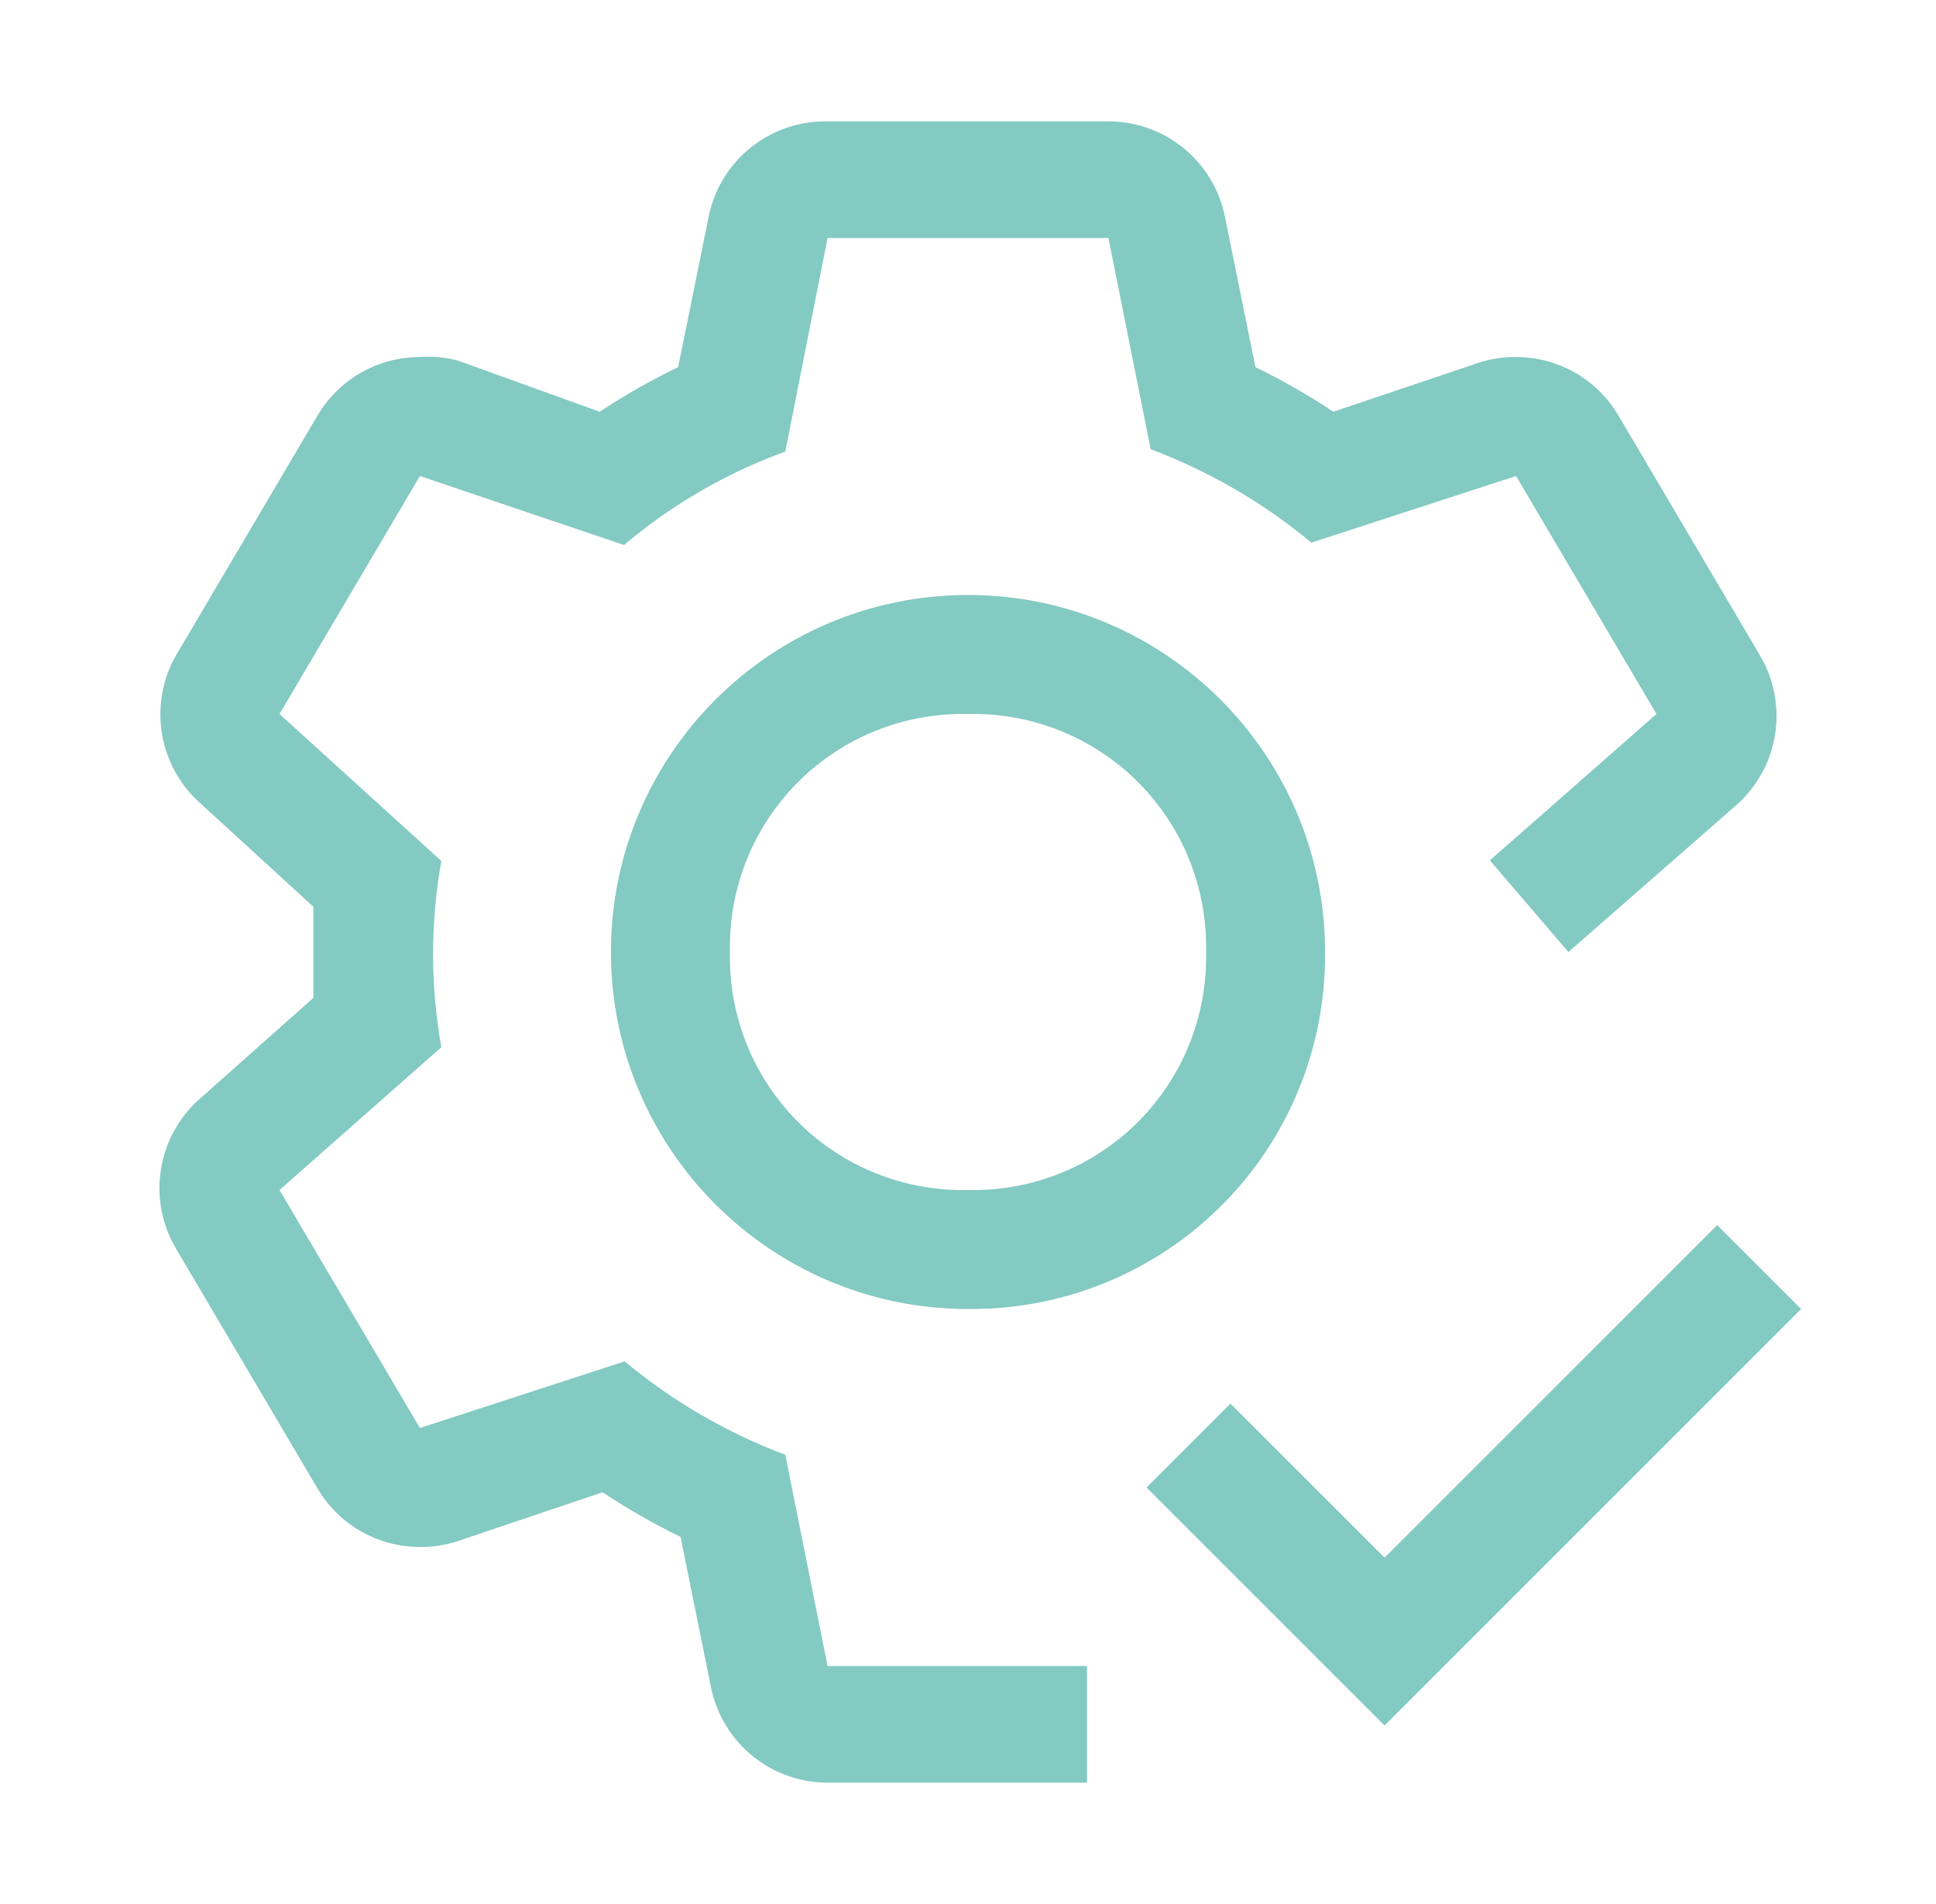
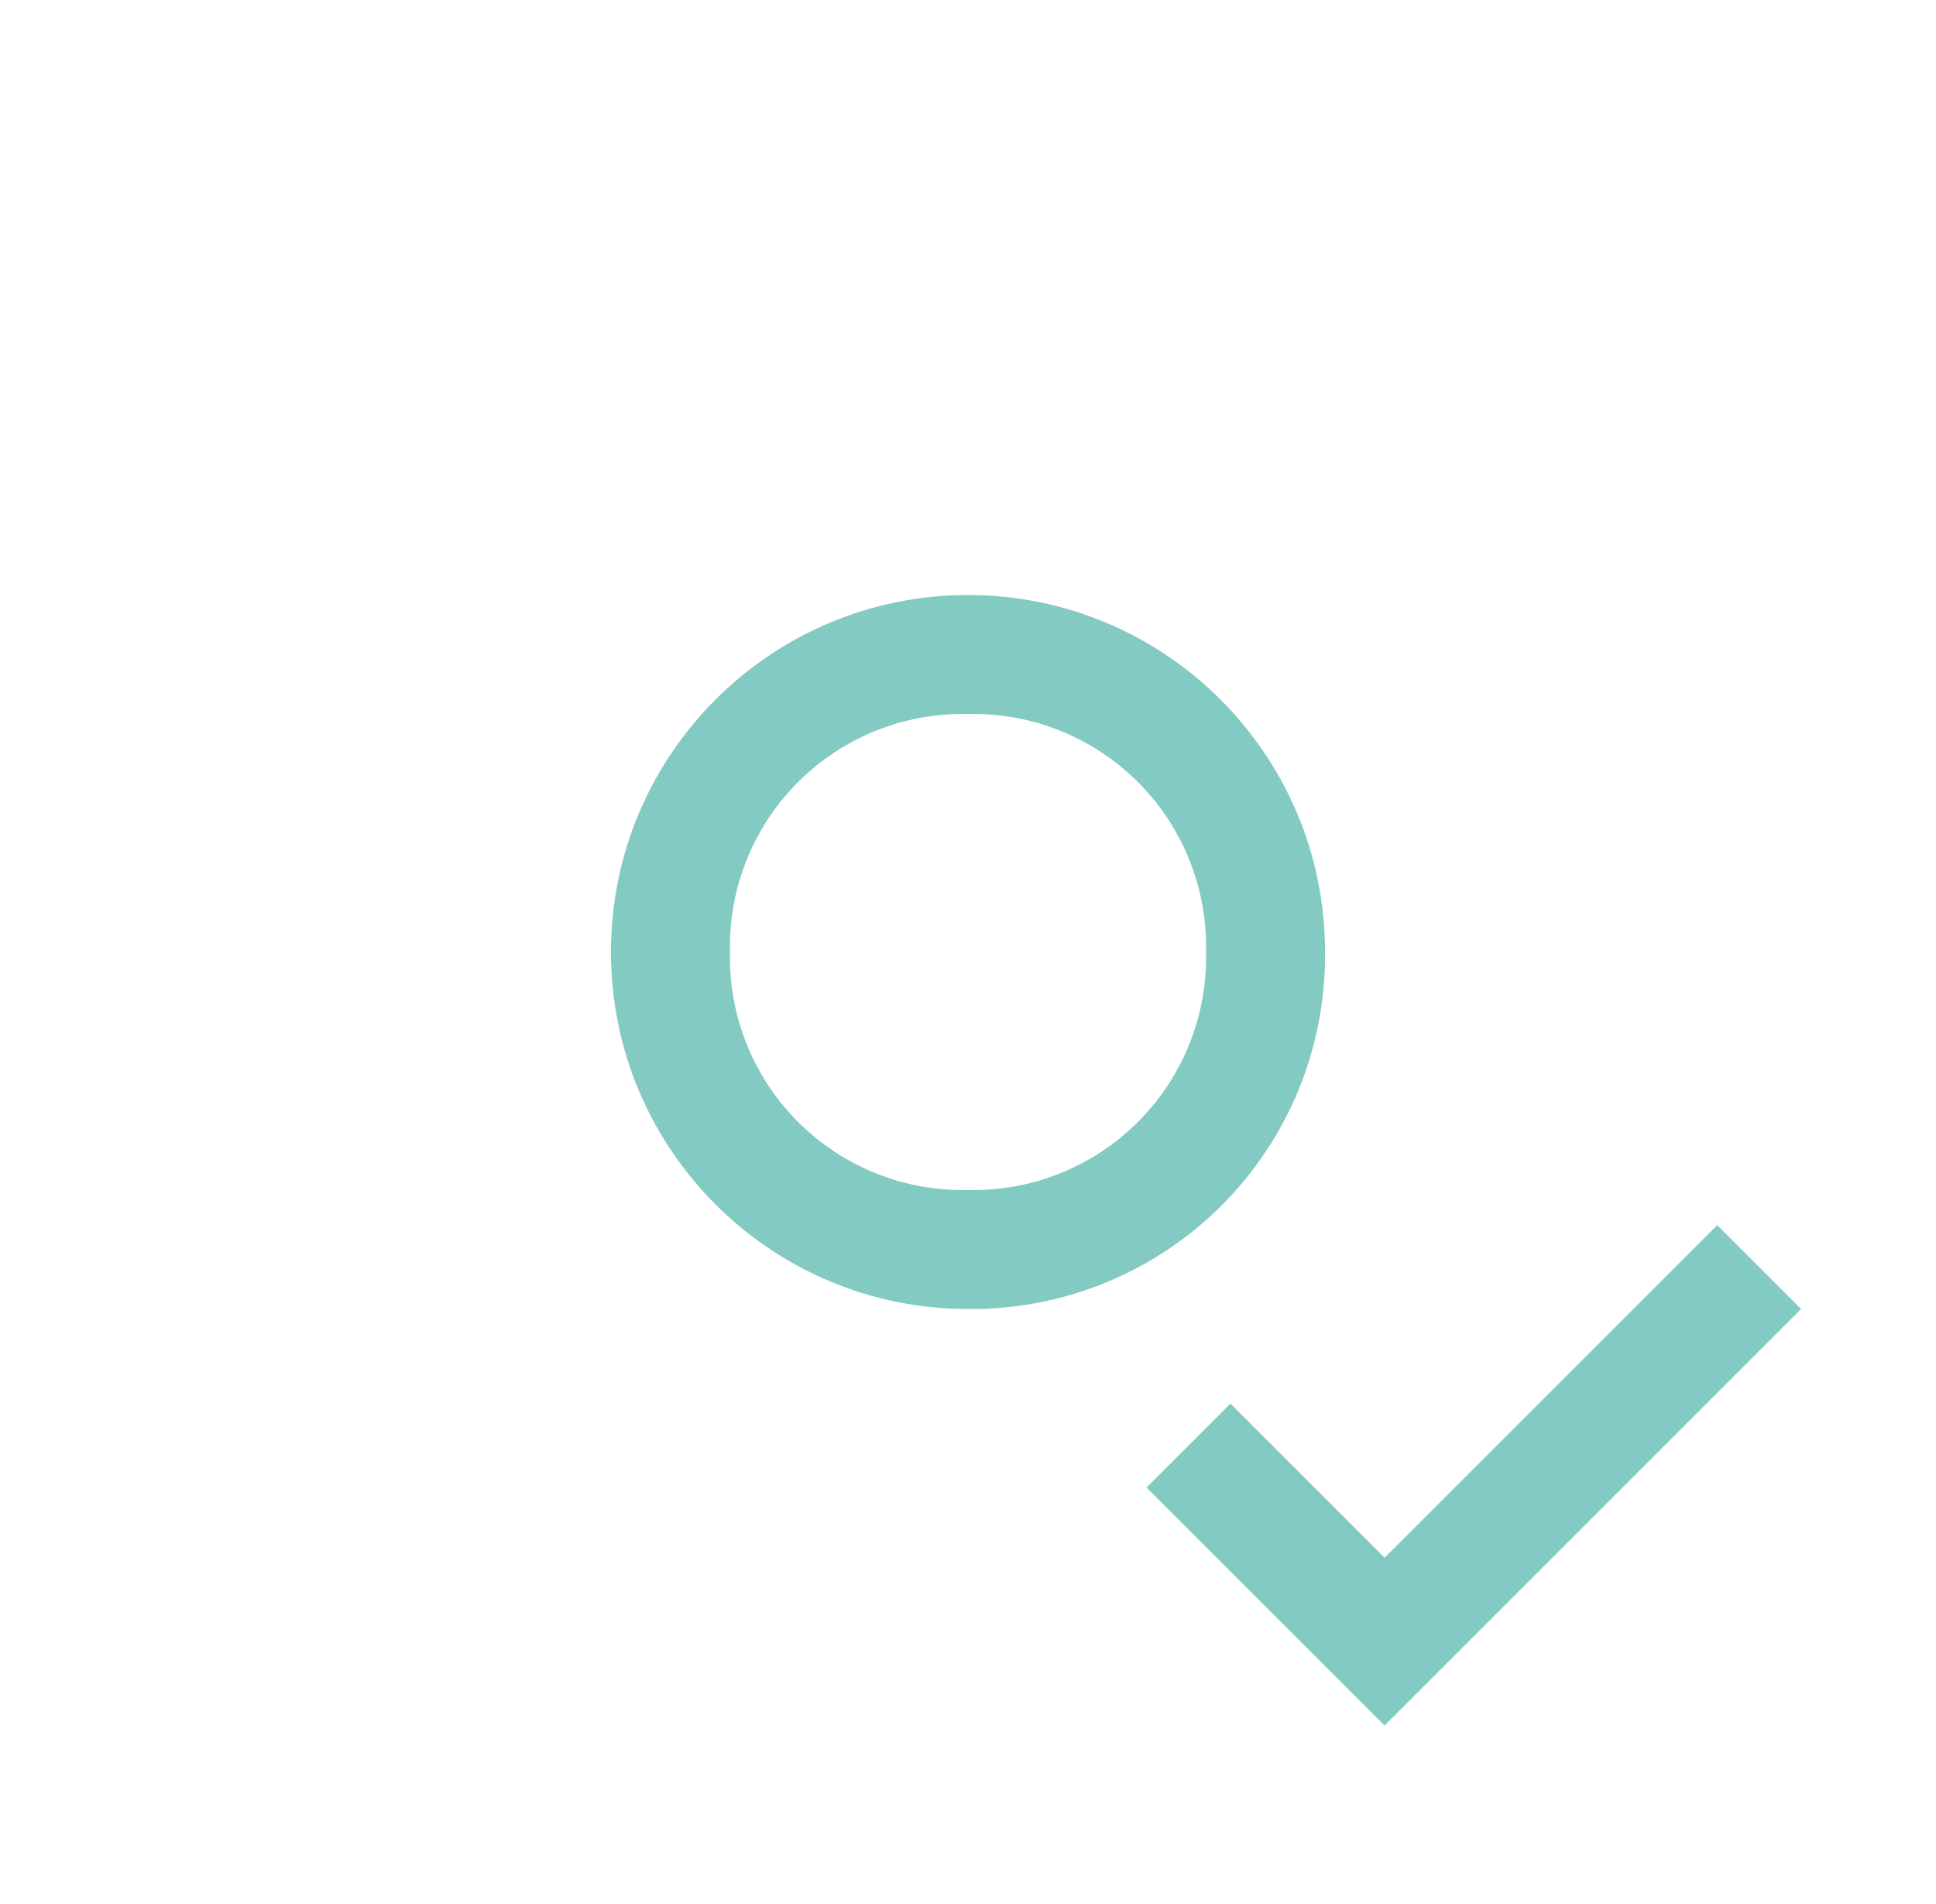
<svg xmlns="http://www.w3.org/2000/svg" width="61" height="60" viewBox="0 0 61 60" fill="none">
  <path d="M30.5 41.25C24.287 41.25 19.25 36.213 19.25 30C19.25 23.787 24.287 18.75 30.5 18.75C36.713 18.75 41.75 23.787 41.75 30C41.78 32.993 40.605 35.872 38.489 37.989C36.372 40.105 33.493 41.28 30.5 41.25ZM30.5 22.5C28.497 22.453 26.562 23.229 25.145 24.645C23.729 26.062 22.953 27.997 23 30C22.953 32.003 23.729 33.938 25.145 35.355C26.562 36.772 28.497 37.547 30.5 37.5C32.503 37.547 34.438 36.772 35.855 35.355C37.272 33.938 38.047 32.003 38 30C38.047 27.997 37.272 26.062 35.855 24.645C34.438 23.229 32.503 22.453 30.5 22.5Z" fill="#83CAC2" />
-   <path d="M55.437 20.625L51.012 13.125C50.343 11.966 49.107 11.251 47.768 11.25C47.361 11.247 46.955 11.31 46.568 11.438L42.012 12.975C41.225 12.452 40.405 11.982 39.556 11.569L38.599 6.844C38.246 5.062 36.666 3.79 34.849 3.825H26.075C24.258 3.79 22.678 5.062 22.325 6.844L21.368 11.569C20.513 11.982 19.686 12.452 18.893 12.975L14.431 11.363C14.04 11.261 13.634 11.223 13.231 11.25C11.892 11.251 10.656 11.966 9.987 13.125L5.562 20.625C4.659 22.176 4.982 24.148 6.331 25.331L9.875 28.575C9.875 29.044 9.875 29.512 9.875 30C9.875 30.488 9.875 30.956 9.875 31.444L6.331 34.594C4.942 35.786 4.617 37.807 5.562 39.375L9.987 46.875C10.656 48.034 11.892 48.749 13.231 48.75C13.638 48.753 14.044 48.69 14.431 48.562L18.987 47.025C19.774 47.548 20.594 48.018 21.443 48.431L22.399 53.156C22.753 54.938 24.333 56.21 26.149 56.175H34.249V52.5H26.075L24.743 45.844C22.903 45.153 21.192 44.158 19.681 42.9L13.231 45L8.806 37.5L13.906 33C13.559 31.059 13.559 29.072 13.906 27.131L8.806 22.5L13.231 15L19.662 17.175C21.168 15.9 22.888 14.903 24.743 14.231L26.075 7.5H34.925L36.256 14.156C38.096 14.847 39.808 15.842 41.318 17.1L47.768 15L52.193 22.5L46.943 27.113L49.418 30L54.668 25.406C56.057 24.214 56.382 22.193 55.437 20.625Z" fill="#83CAC2" />
  <path d="M43.625 49.087L38.769 44.231L36.125 46.875L43.625 54.375L56.75 41.25L54.106 38.606L43.625 49.087Z" fill="#83CAC2" />
</svg>